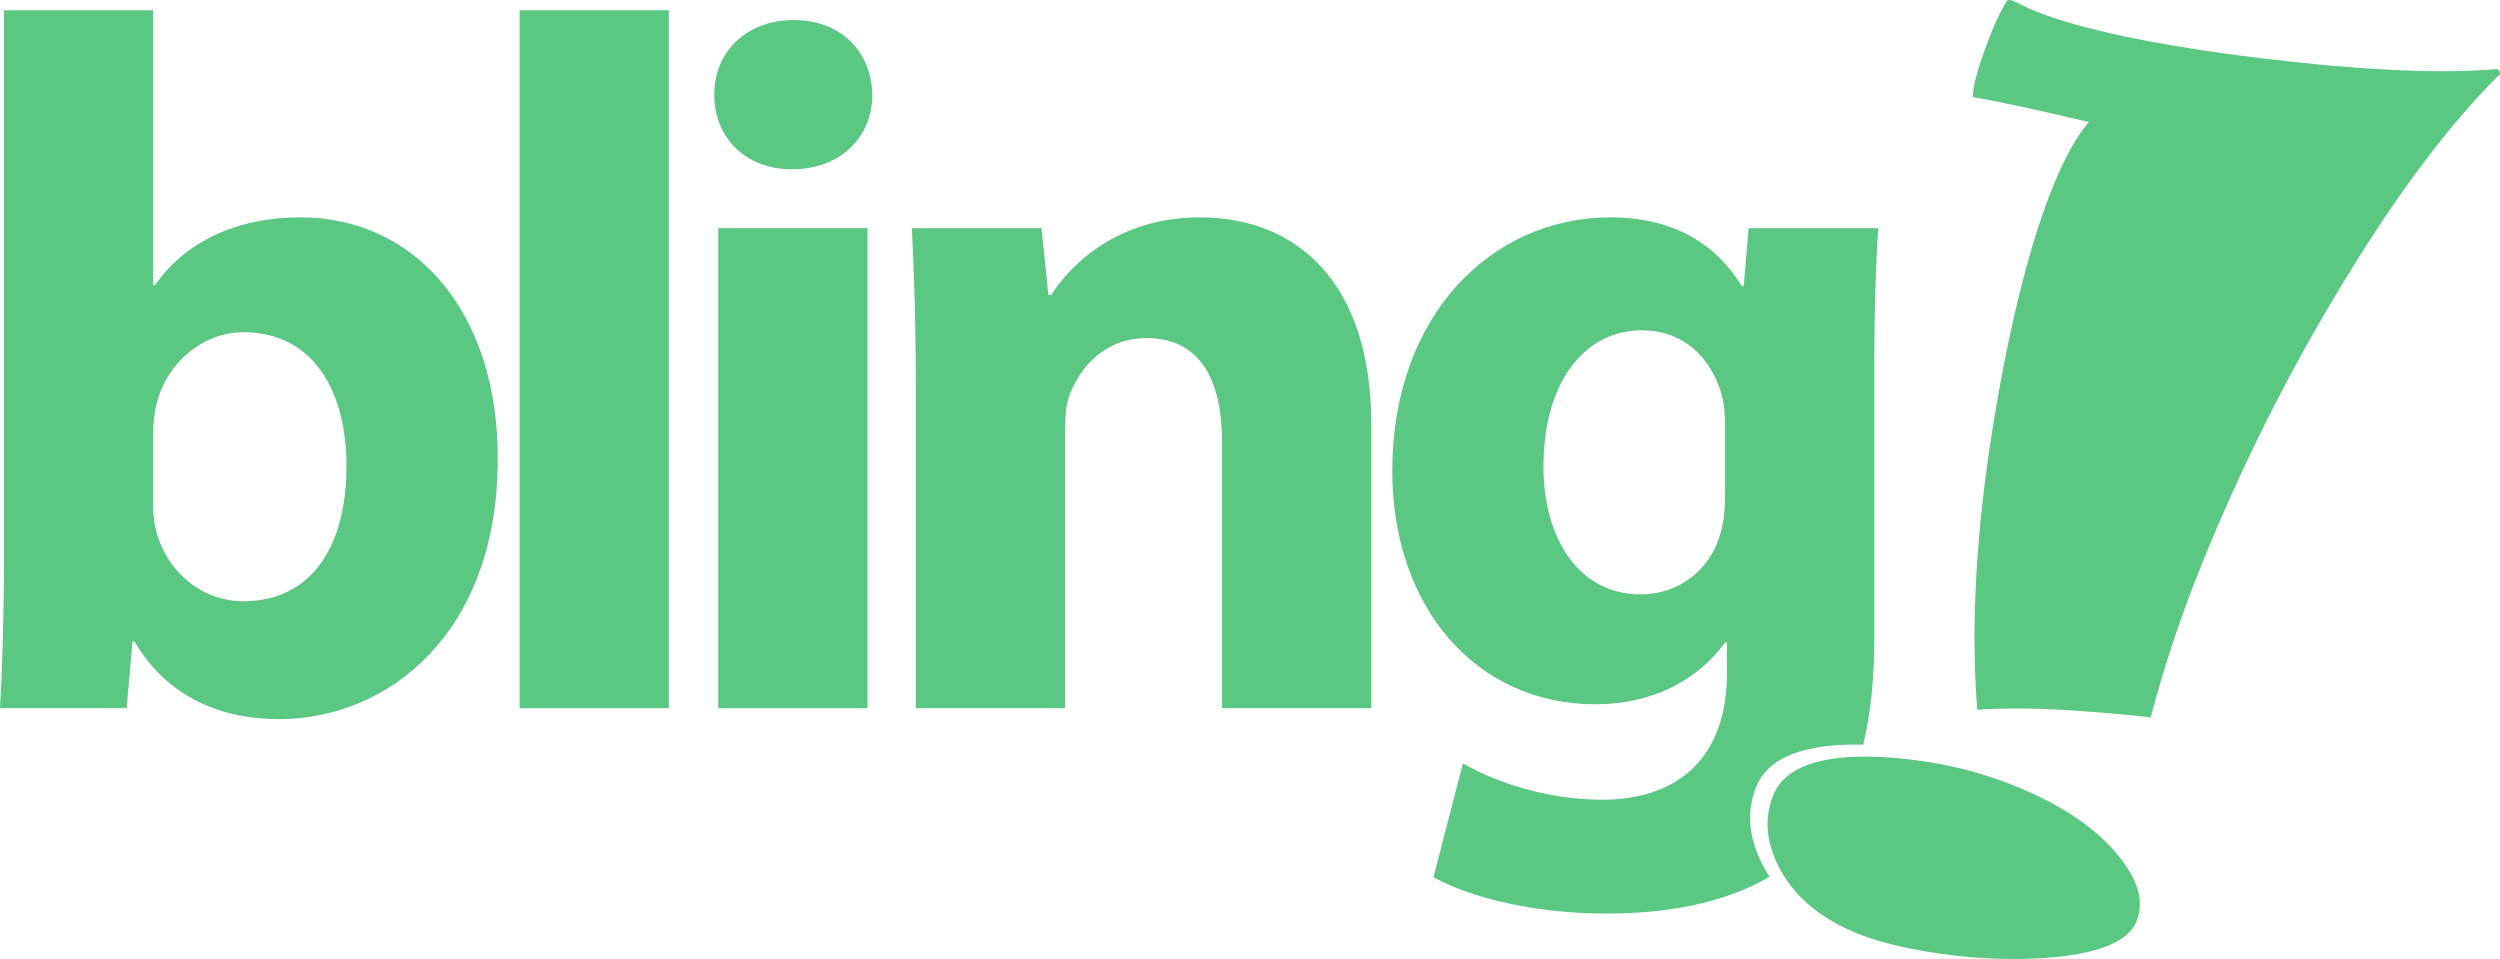
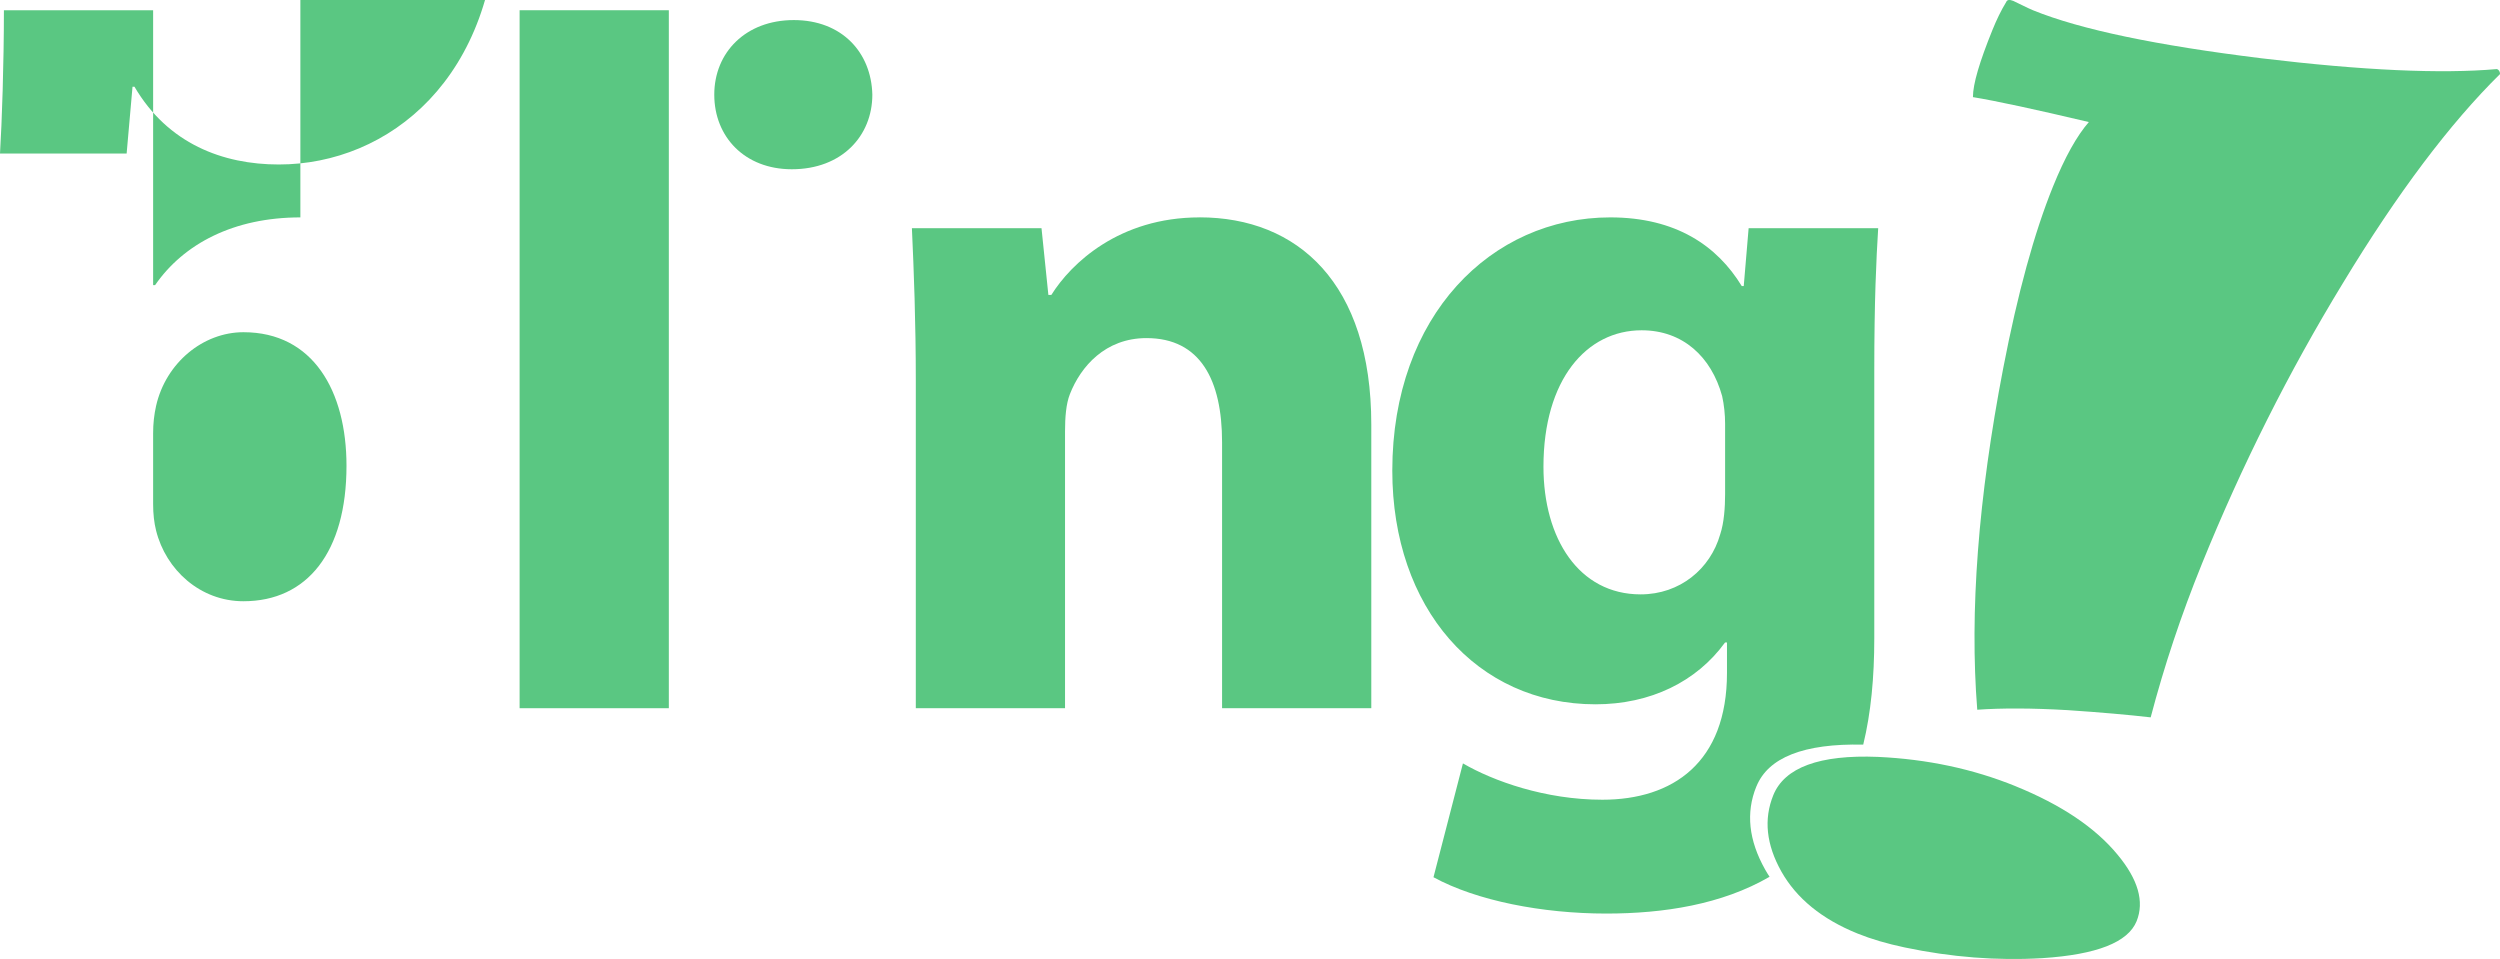
<svg xmlns="http://www.w3.org/2000/svg" id="Camada_2" data-name="Camada 2" viewBox="0 0 556.72 213.55">
  <defs>
    <style>
      .cls-1 {
        fill: #5ac782;
      }
    </style>
  </defs>
  <g id="Layer_1" data-name="Layer 1">
    <g>
      <rect class="cls-1" x="115.71" y="2.28" width="33.23" height="155.43" />
-       <path class="cls-1" d="m66.89,48.41c-14.86,0-26.01,5.9-32.35,15.08h-.44V2.28H.87v123.52c0,12.02-.44,24.91-.87,31.91h28.2l1.31-14.87h.44c7.43,12.68,19.67,17.31,32.13,17.31,24.48,0,48.75-19.27,48.75-57.75.22-32.79-18.36-54-43.94-54Zm-12.68,85.48c-9.62,0-17.27-6.99-19.45-15.74-.44-1.75-.66-3.72-.66-5.9v-15.74c0-2.19.22-4.15.66-6.13,2.19-9.62,10.49-16.4,19.45-16.4,15.52,0,22.95,13.12,22.95,29.74,0,19.24-8.75,30.17-22.95,30.17Z" />
-       <rect class="cls-1" x="159.94" y="50.81" width="33.23" height="106.9" />
+       <path class="cls-1" d="m66.89,48.41c-14.86,0-26.01,5.9-32.35,15.08h-.44V2.28H.87c0,12.02-.44,24.91-.87,31.91h28.2l1.31-14.87h.44c7.43,12.68,19.67,17.31,32.13,17.31,24.48,0,48.75-19.27,48.75-57.75.22-32.79-18.36-54-43.94-54Zm-12.68,85.48c-9.62,0-17.27-6.99-19.45-15.74-.44-1.75-.66-3.72-.66-5.9v-15.74c0-2.19.22-4.15.66-6.13,2.19-9.62,10.49-16.4,19.45-16.4,15.52,0,22.95,13.12,22.95,29.74,0,19.24-8.75,30.17-22.95,30.17Z" />
      <path class="cls-1" d="m267.13,48.41c-17.92,0-28.64,10.27-33.01,17.27h-.66l-1.53-14.87h-28.86c.44,9.62.87,20.77.87,34.1v72.8h33.23v-61.65c0-3.06.22-6.12,1.09-8.31,2.4-6.12,7.87-12.46,17.05-12.46,12.03,0,16.83,9.4,16.83,23.18v59.24h33.23v-63.18c0-31.48-16.4-46.13-38.26-46.13Z" />
      <path class="cls-1" d="m176.77,4.47c-10.71,0-17.71,7.21-17.71,16.61s6.78,16.61,17.27,16.61c11.15,0,17.93-7.43,17.93-16.61-.22-9.4-6.78-16.61-17.49-16.61Z" />
      <path class="cls-1" d="m391.13,175.14c2.61-6.45,10.54-9.61,23.79-9.32,1.73-7.11,2.46-15.04,2.46-23.63v-59.47c0-15.96.44-24.92.87-31.91h-28.85l-1.09,12.9h-.44c-5.46-8.96-14.65-15.3-29.29-15.3-26.45,0-48.53,21.86-48.53,56.4,0,30.6,18.79,52.03,45.25,52.03,12.24,0,22.51-5.03,28.85-13.77h.43v6.78c0,19.93-12.02,28.24-27.76,28.24-12.68,0-24.27-4.15-31.04-8.09l-6.56,25.35c9.62,5.25,24.26,8.09,38.47,8.09,12.8,0,25.75-2.02,36.37-8.19-.35-.53-.68-1.07-.99-1.62-3.66-6.51-4.32-12.65-1.96-18.47Zm-6.97-65.08c0,2.84-.22,6.34-1.1,8.96-2.18,7.65-8.96,13.34-17.71,13.34-13.77,0-21.64-12.46-21.64-28.42,0-19.46,9.62-30.39,21.86-30.39,9.18,0,15.52,5.9,17.93,14.65.44,1.97.66,4.16.66,6.12v15.74Z" />
      <path class="cls-1" d="m448.83,175.07c-9.49-3.85-19.67-6.01-30.63-6.52-13.05-.53-20.81,2.37-23.31,8.53-2.17,5.36-1.56,11.01,1.8,17,3.38,5.99,9.03,10.59,16.92,13.79,3.08,1.25,6.59,2.28,10.58,3.12,10.32,2.17,20.56,2.98,30.69,2.37,12.01-.79,19-3.5,20.92-8.23,1.76-4.35.33-9.3-4.23-14.79-4.97-6.04-12.54-11.12-22.75-15.27Z" />
      <path class="cls-1" d="m556.04,15.38c-12.44,1.1-29.9.31-52.44-2.4-23.31-2.87-40.26-6.39-50.81-10.67-.59-.24-1.42-.63-2.57-1.19-1.1-.55-1.76-.87-1.89-.92-.84-.34-1.37-.26-1.57.25-1.16,1.89-2.16,3.99-3.07,6.23-2.87,7.09-4.35,12.05-4.34,14.95,5.3.87,13.88,2.73,25.81,5.55-2.66,3.05-5.33,7.81-7.98,14.36-4.17,10.3-7.86,23.74-11.08,40.42-5.57,28.9-7.52,54.31-5.79,76.09,5.36-.38,12.04-.38,20.11.09,7.41.5,13.58,1.04,18.51,1.61,2.99-11.37,6.77-22.76,11.43-34.24,8.85-21.82,19.3-42.65,31.36-62.43,12.18-20.12,23.88-35.62,35.01-46.59-.02-.55-.25-.94-.68-1.11Z" />
    </g>
  </g>
</svg>